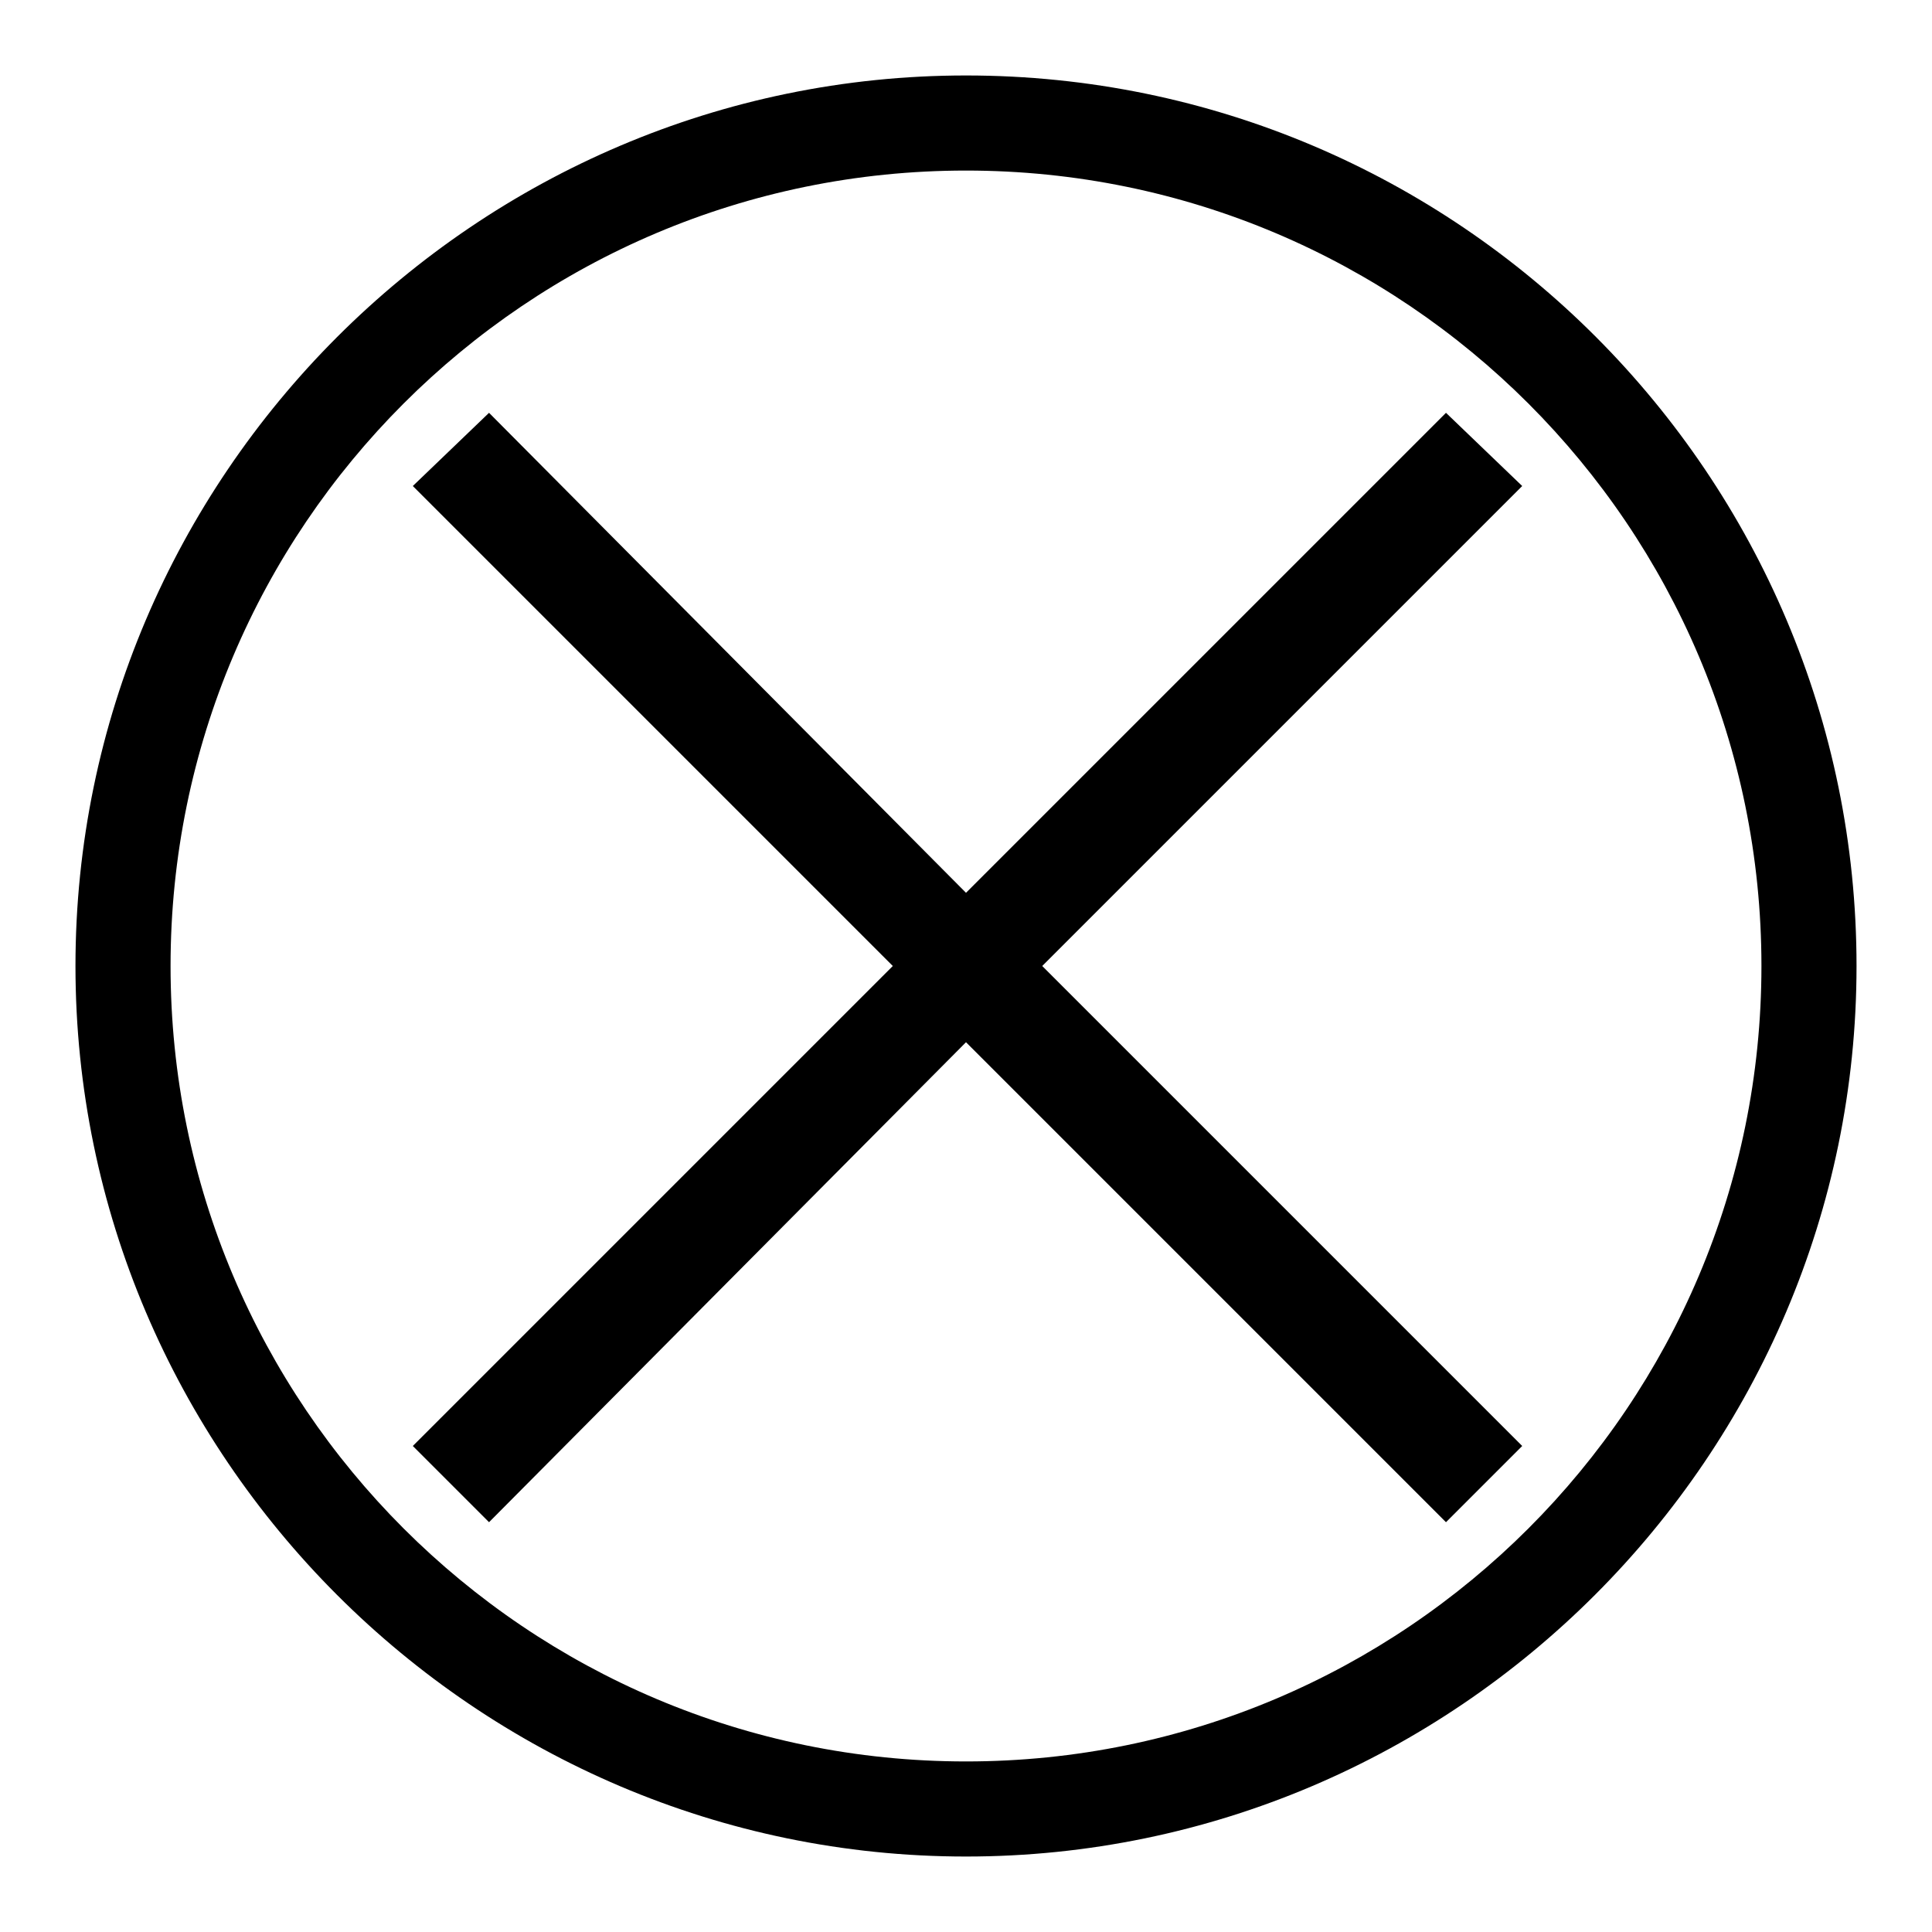
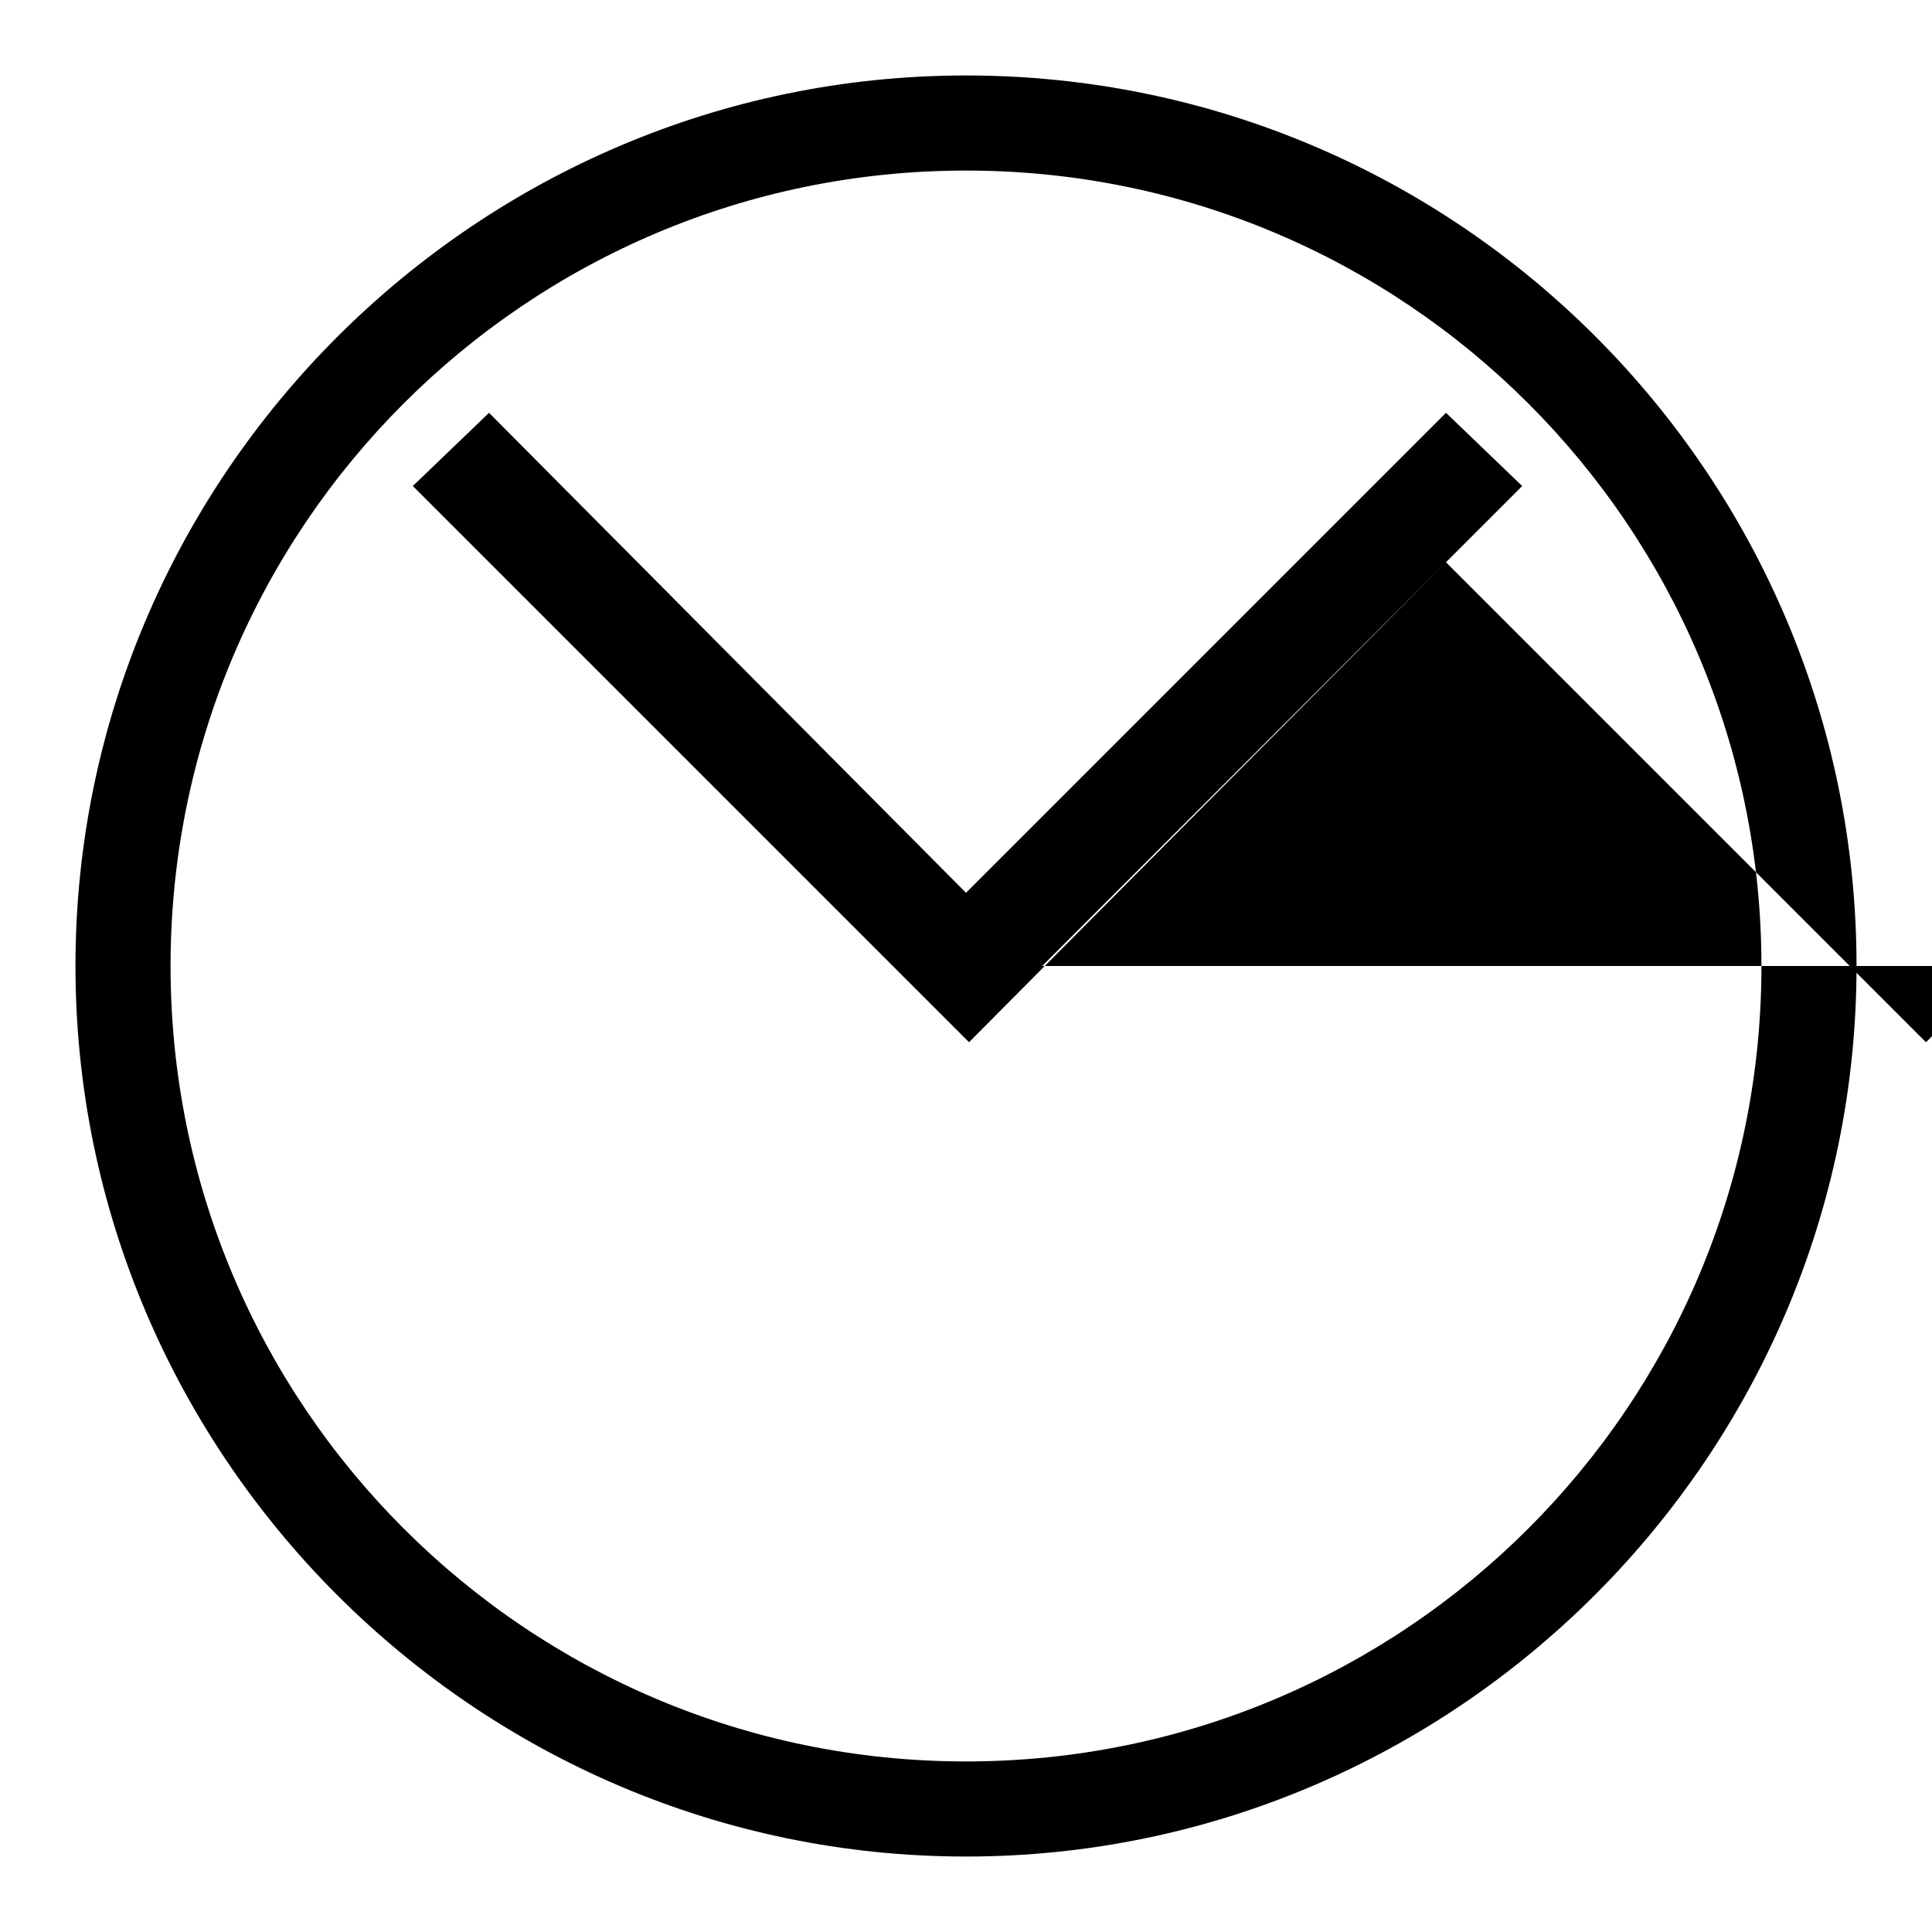
<svg xmlns="http://www.w3.org/2000/svg" version="1.1" x="0px" y="0px" viewBox="0 0 256 256" enable-background="new 0 0 256 256" xml:space="preserve">
  <g>
-     <path fill="#000000" d="M191.6,54.7L128,118.3L64.8,54.7l-10.1,9.7l63.6,63.6l-63.6,63.6l10.1,10.1l63.2-63.6l63.6,63.6l10.1-10.1 L138.1,128l63.6-63.6L191.6,54.7z M128,10C63.1,10,10,63.1,10,128s53.1,118,118,118c64.9,0,118-53.1,118-118S193.3,10,128,10z  M128,233.4c-58.2,0-105.4-47.2-105.4-105.4C22.6,69.8,69.8,22.6,128,22.6c58.2,0,105.4,47.2,105.4,105.4 C233.4,186.2,186.2,233.4,128,233.4z" />
+     <path fill="#000000" d="M191.6,54.7L128,118.3L64.8,54.7l-10.1,9.7l63.6,63.6l10.1,10.1l63.2-63.6l63.6,63.6l10.1-10.1 L138.1,128l63.6-63.6L191.6,54.7z M128,10C63.1,10,10,63.1,10,128s53.1,118,118,118c64.9,0,118-53.1,118-118S193.3,10,128,10z  M128,233.4c-58.2,0-105.4-47.2-105.4-105.4C22.6,69.8,69.8,22.6,128,22.6c58.2,0,105.4,47.2,105.4,105.4 C233.4,186.2,186.2,233.4,128,233.4z" />
  </g>
</svg>